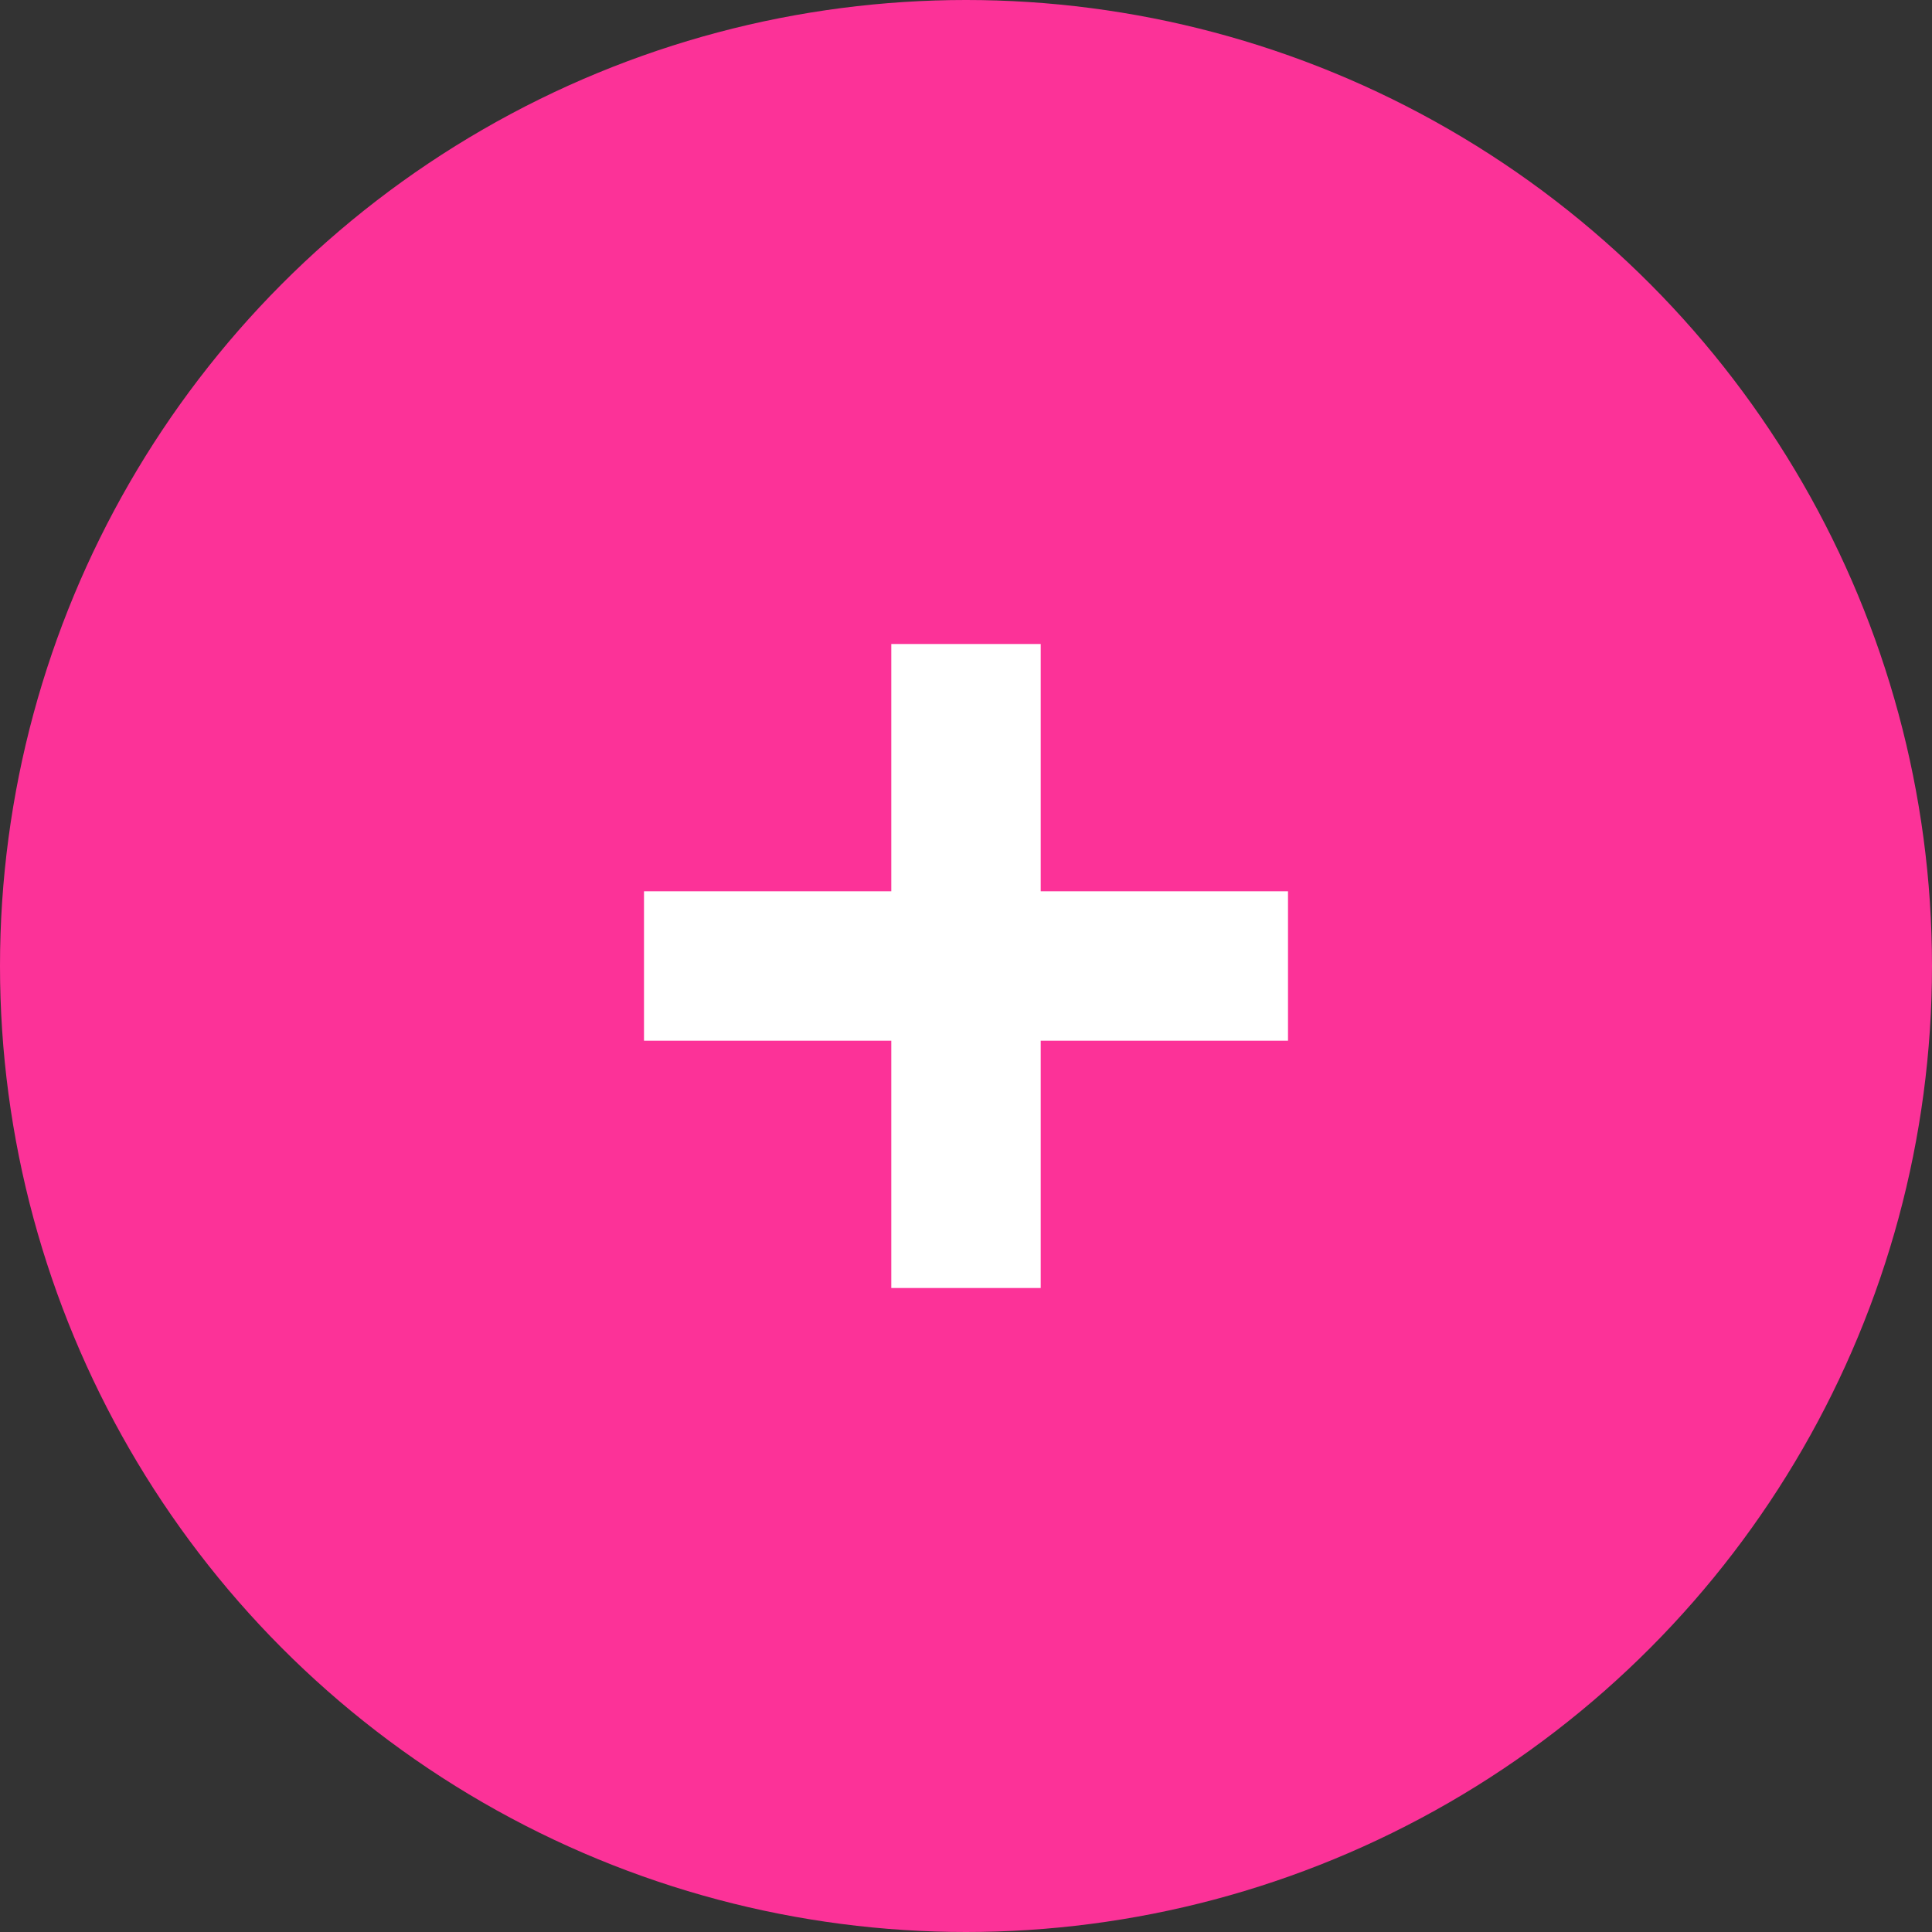
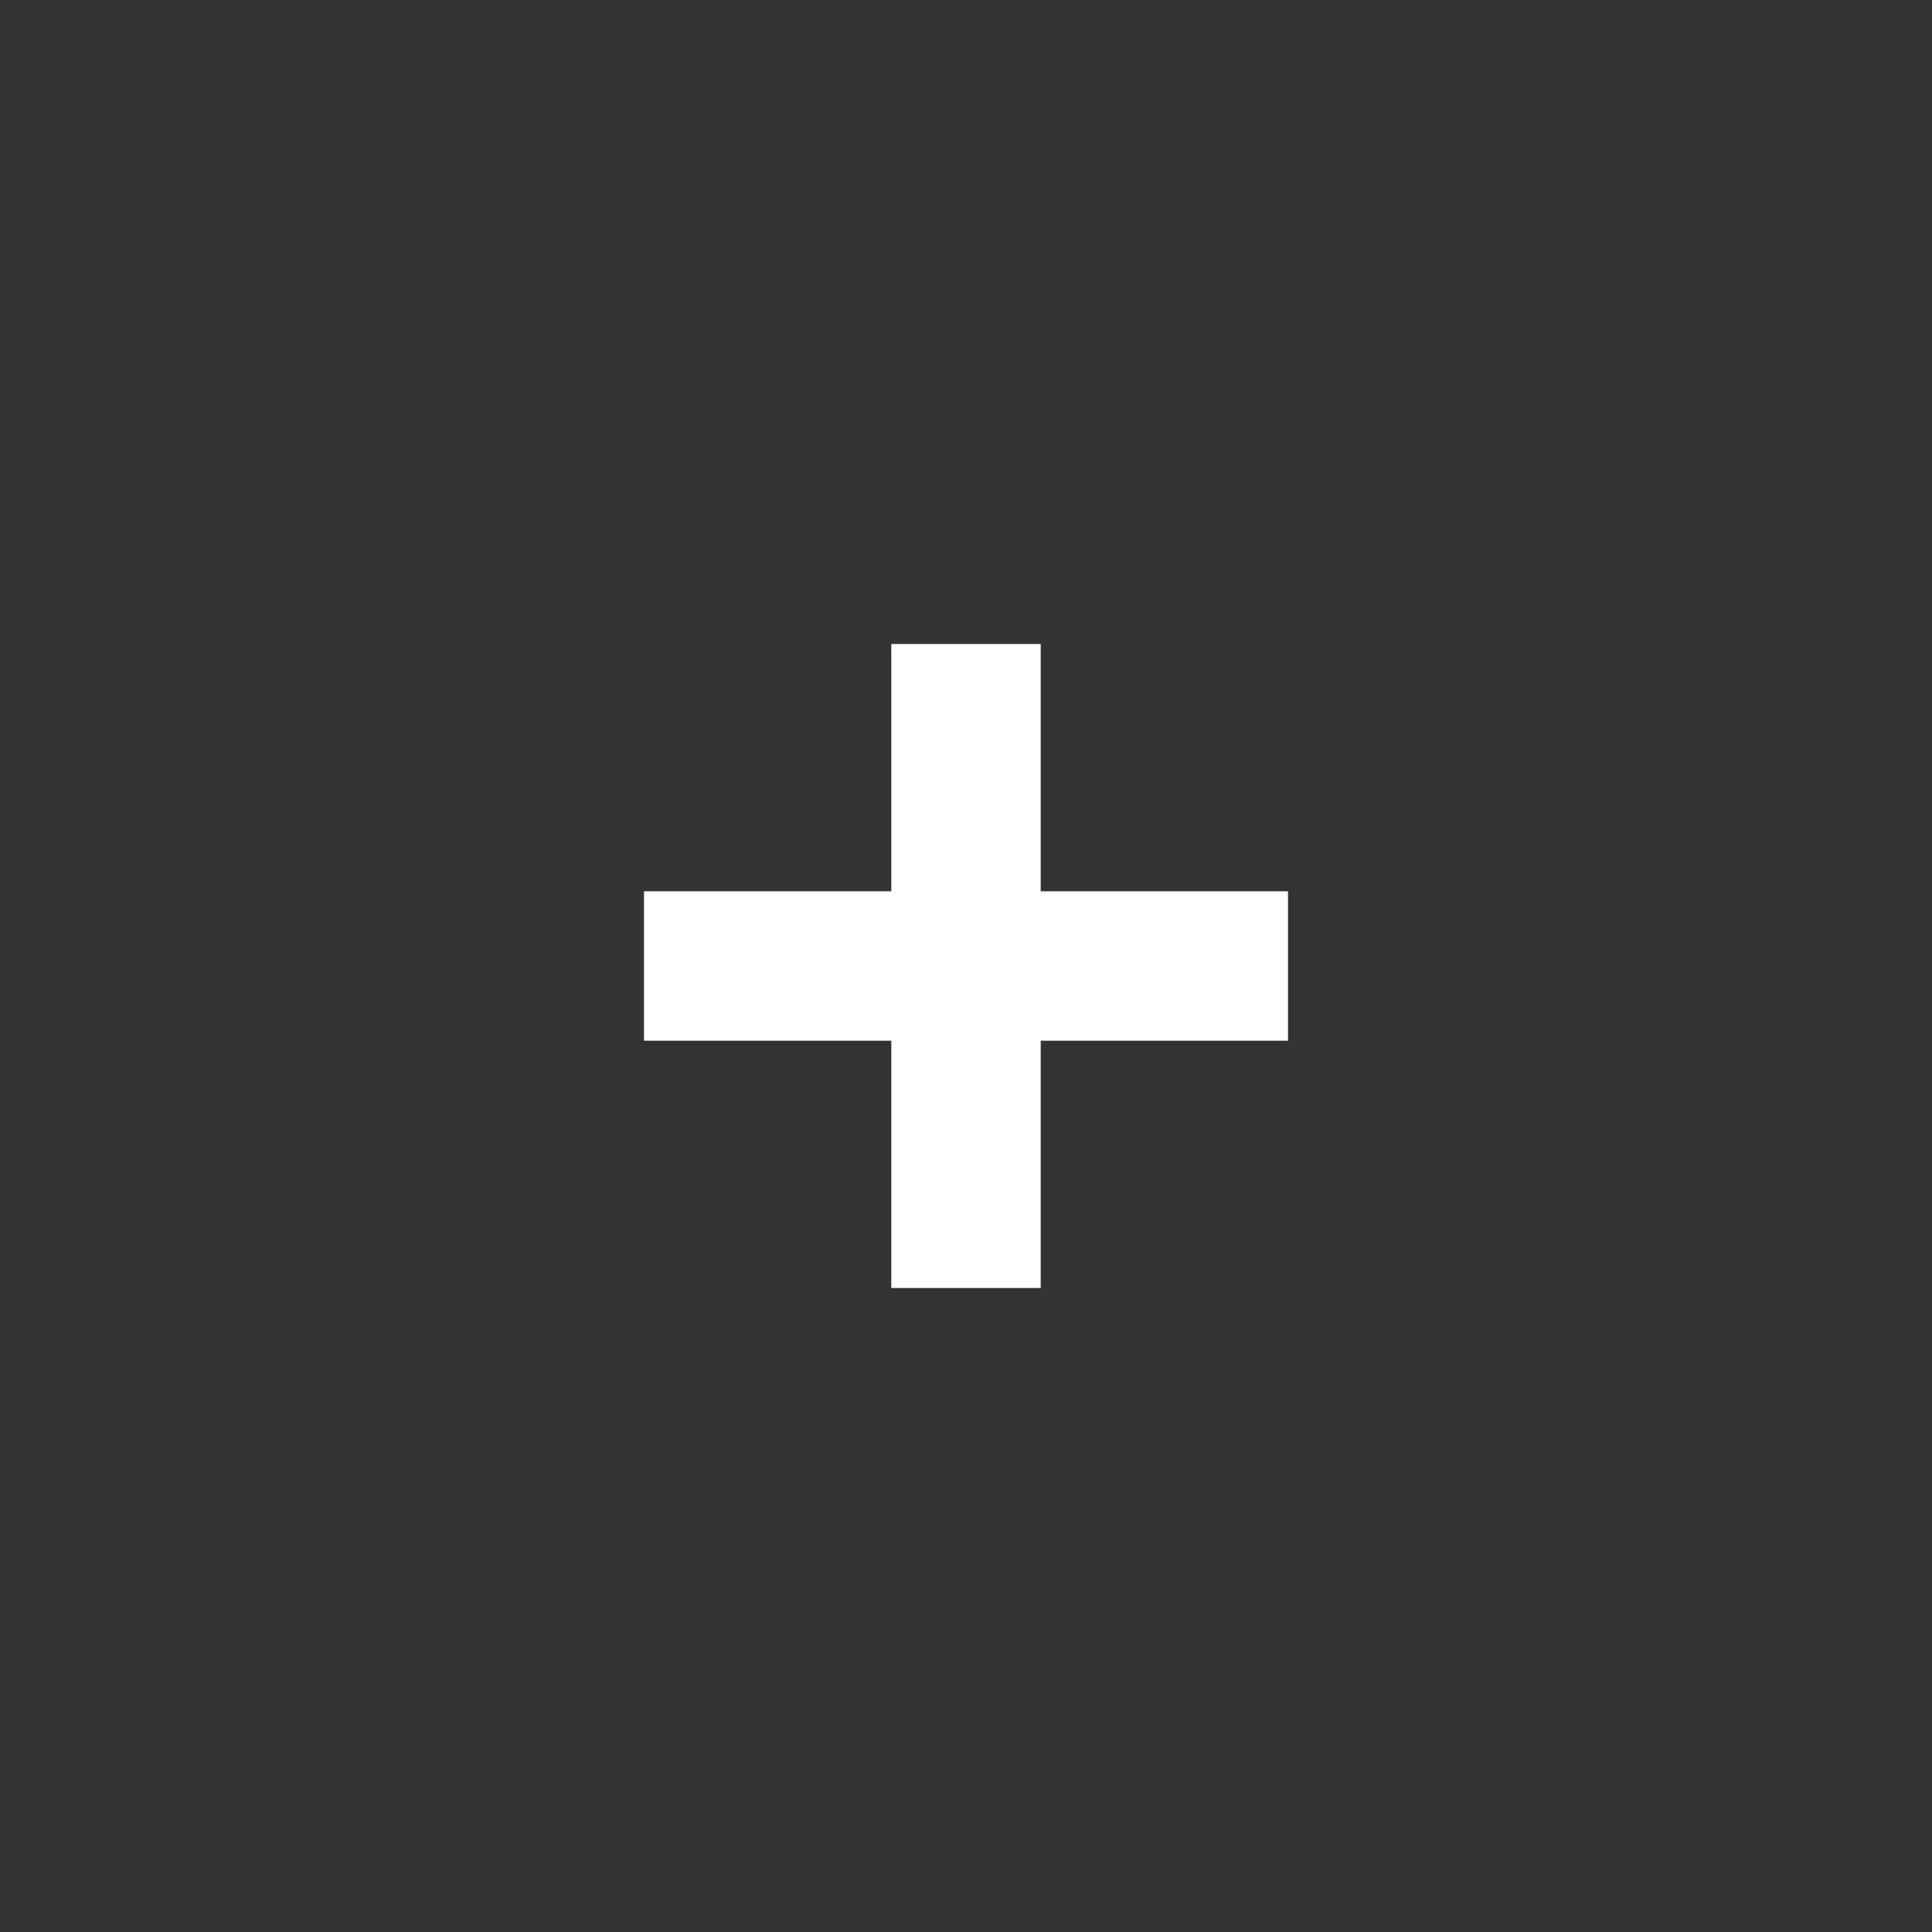
<svg xmlns="http://www.w3.org/2000/svg" width="15" height="15" viewBox="0 0 15 15" fill="none">
  <rect x="0" y="0" width="15" height="15" fill="#333333" stroke="none" />
-   <circle cx="7.5" cy="7.5" r="7.5" fill="#FC3298" />
  <path d="M8.08 6.92H10V8.08H8.08V10H6.92V8.08H5V6.92H6.92V5H8.08V6.92Z" fill="white" />
</svg>